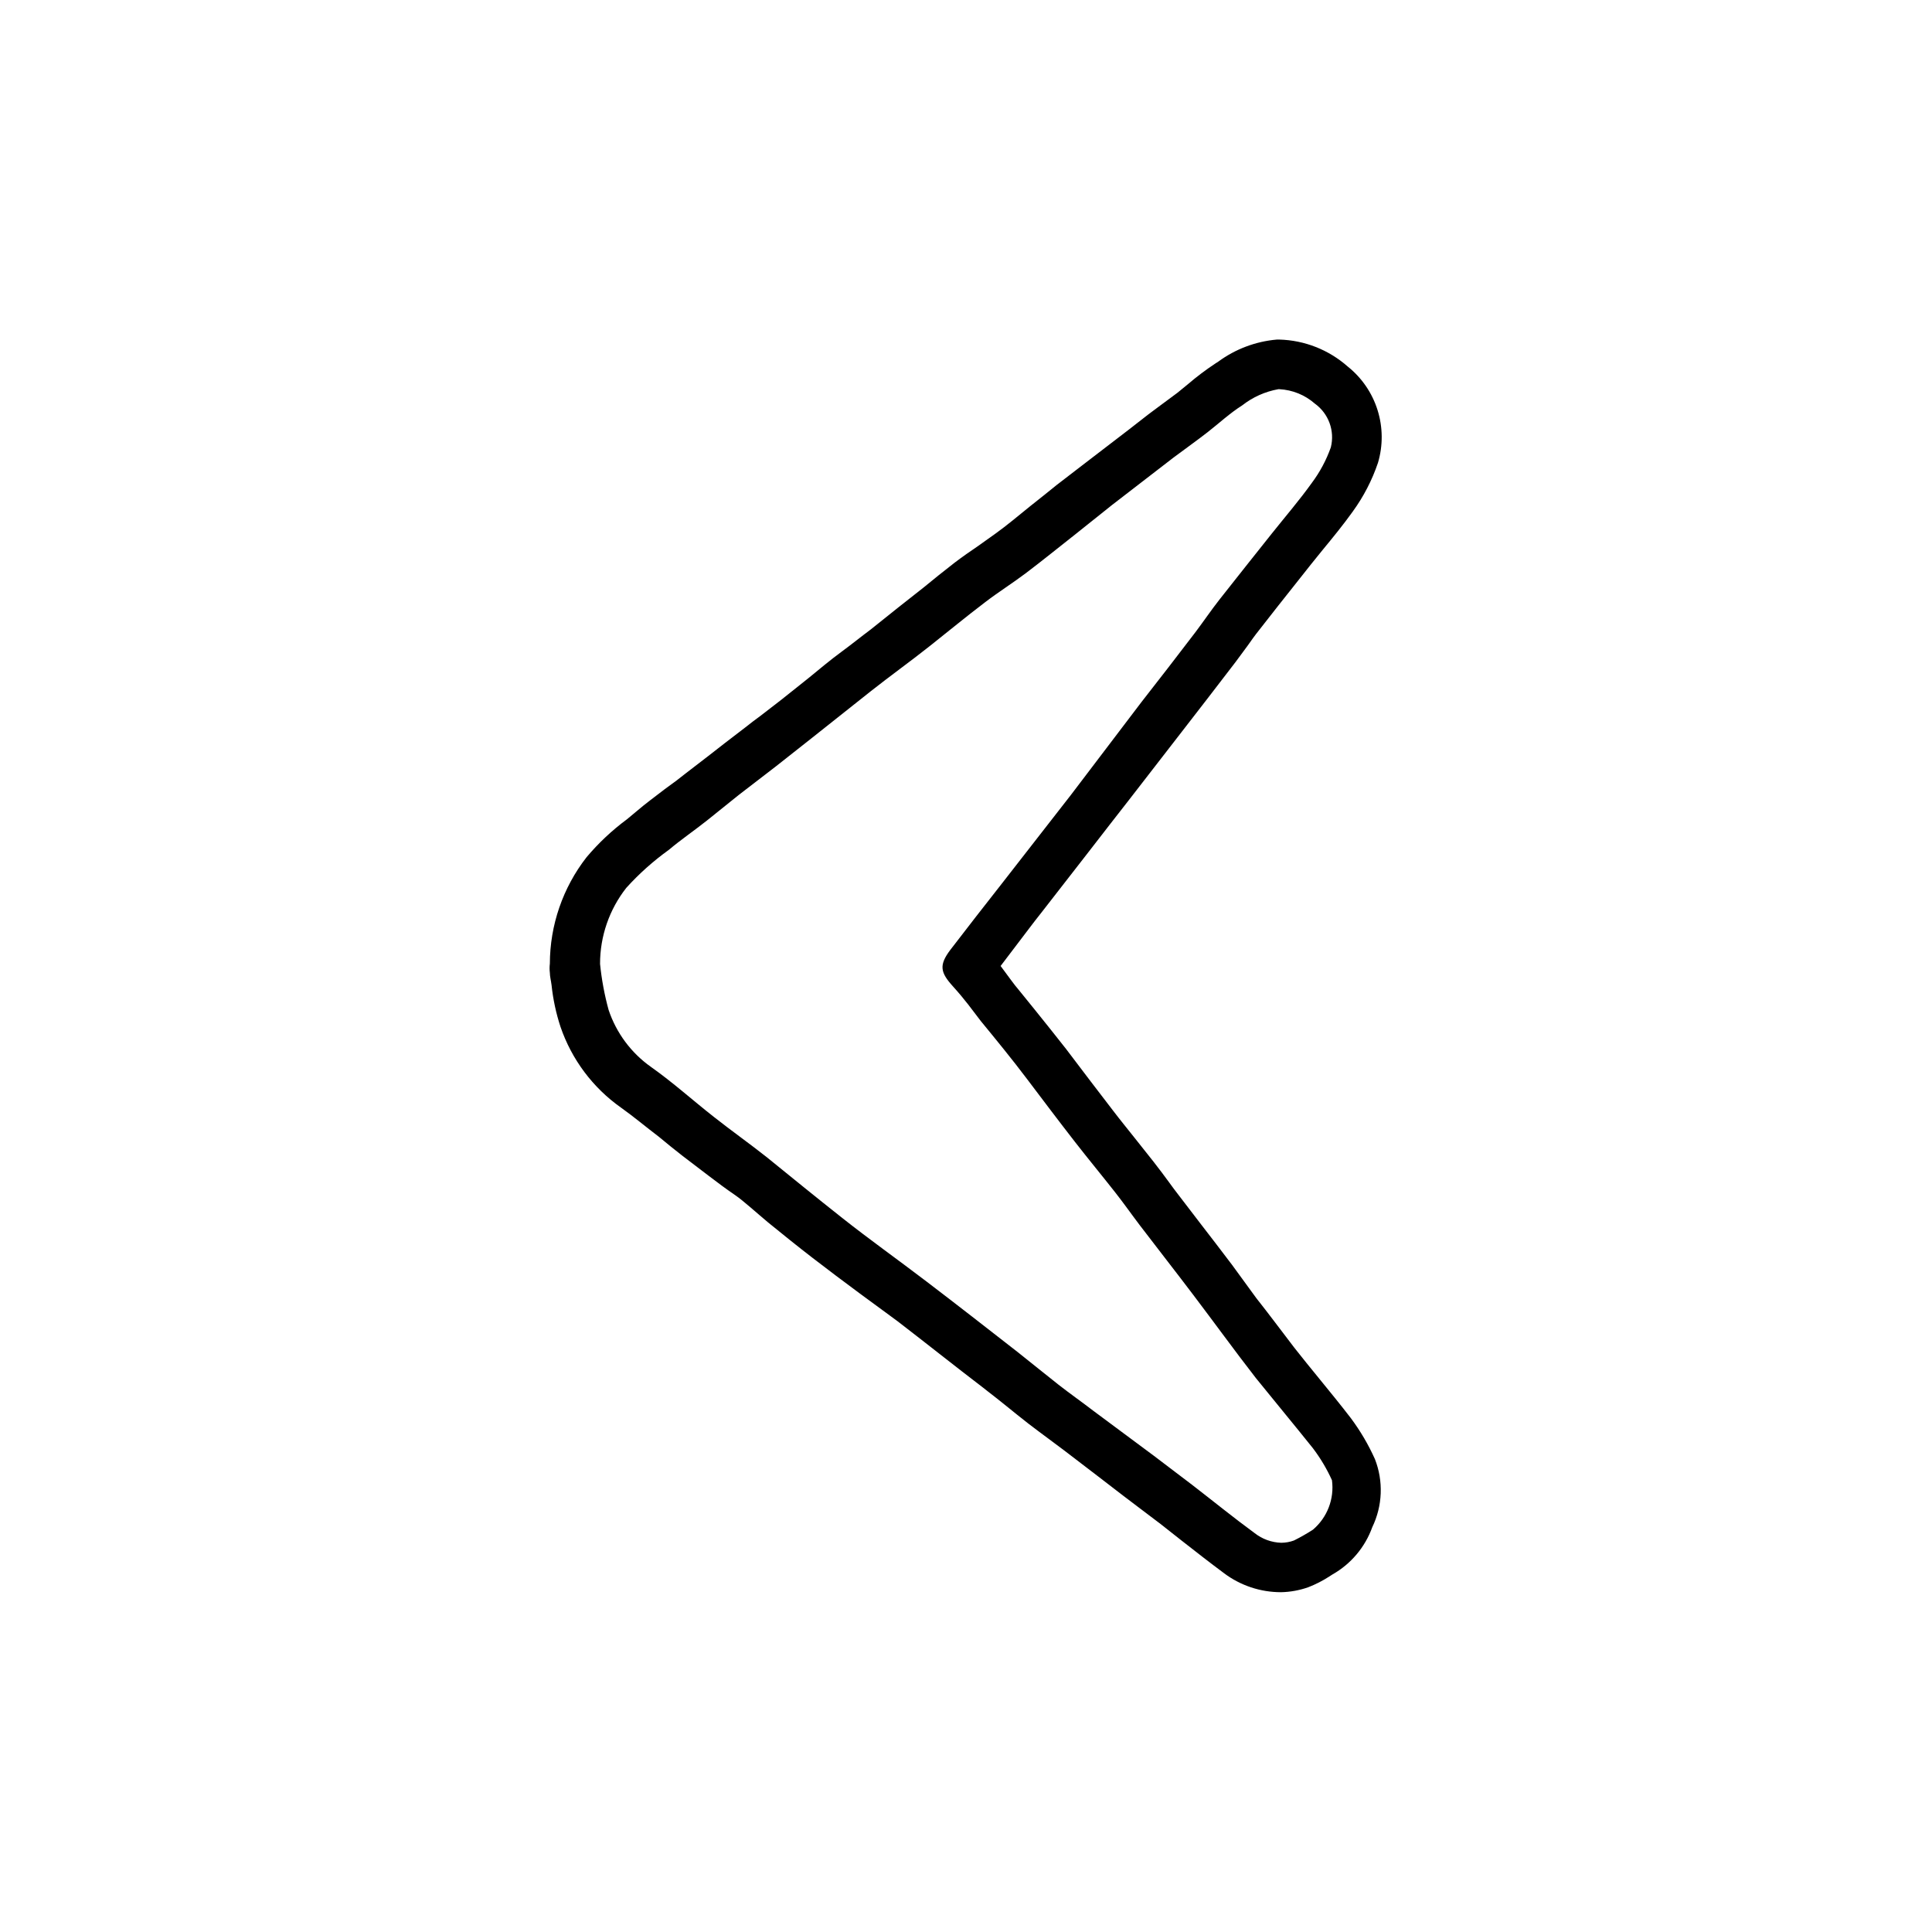
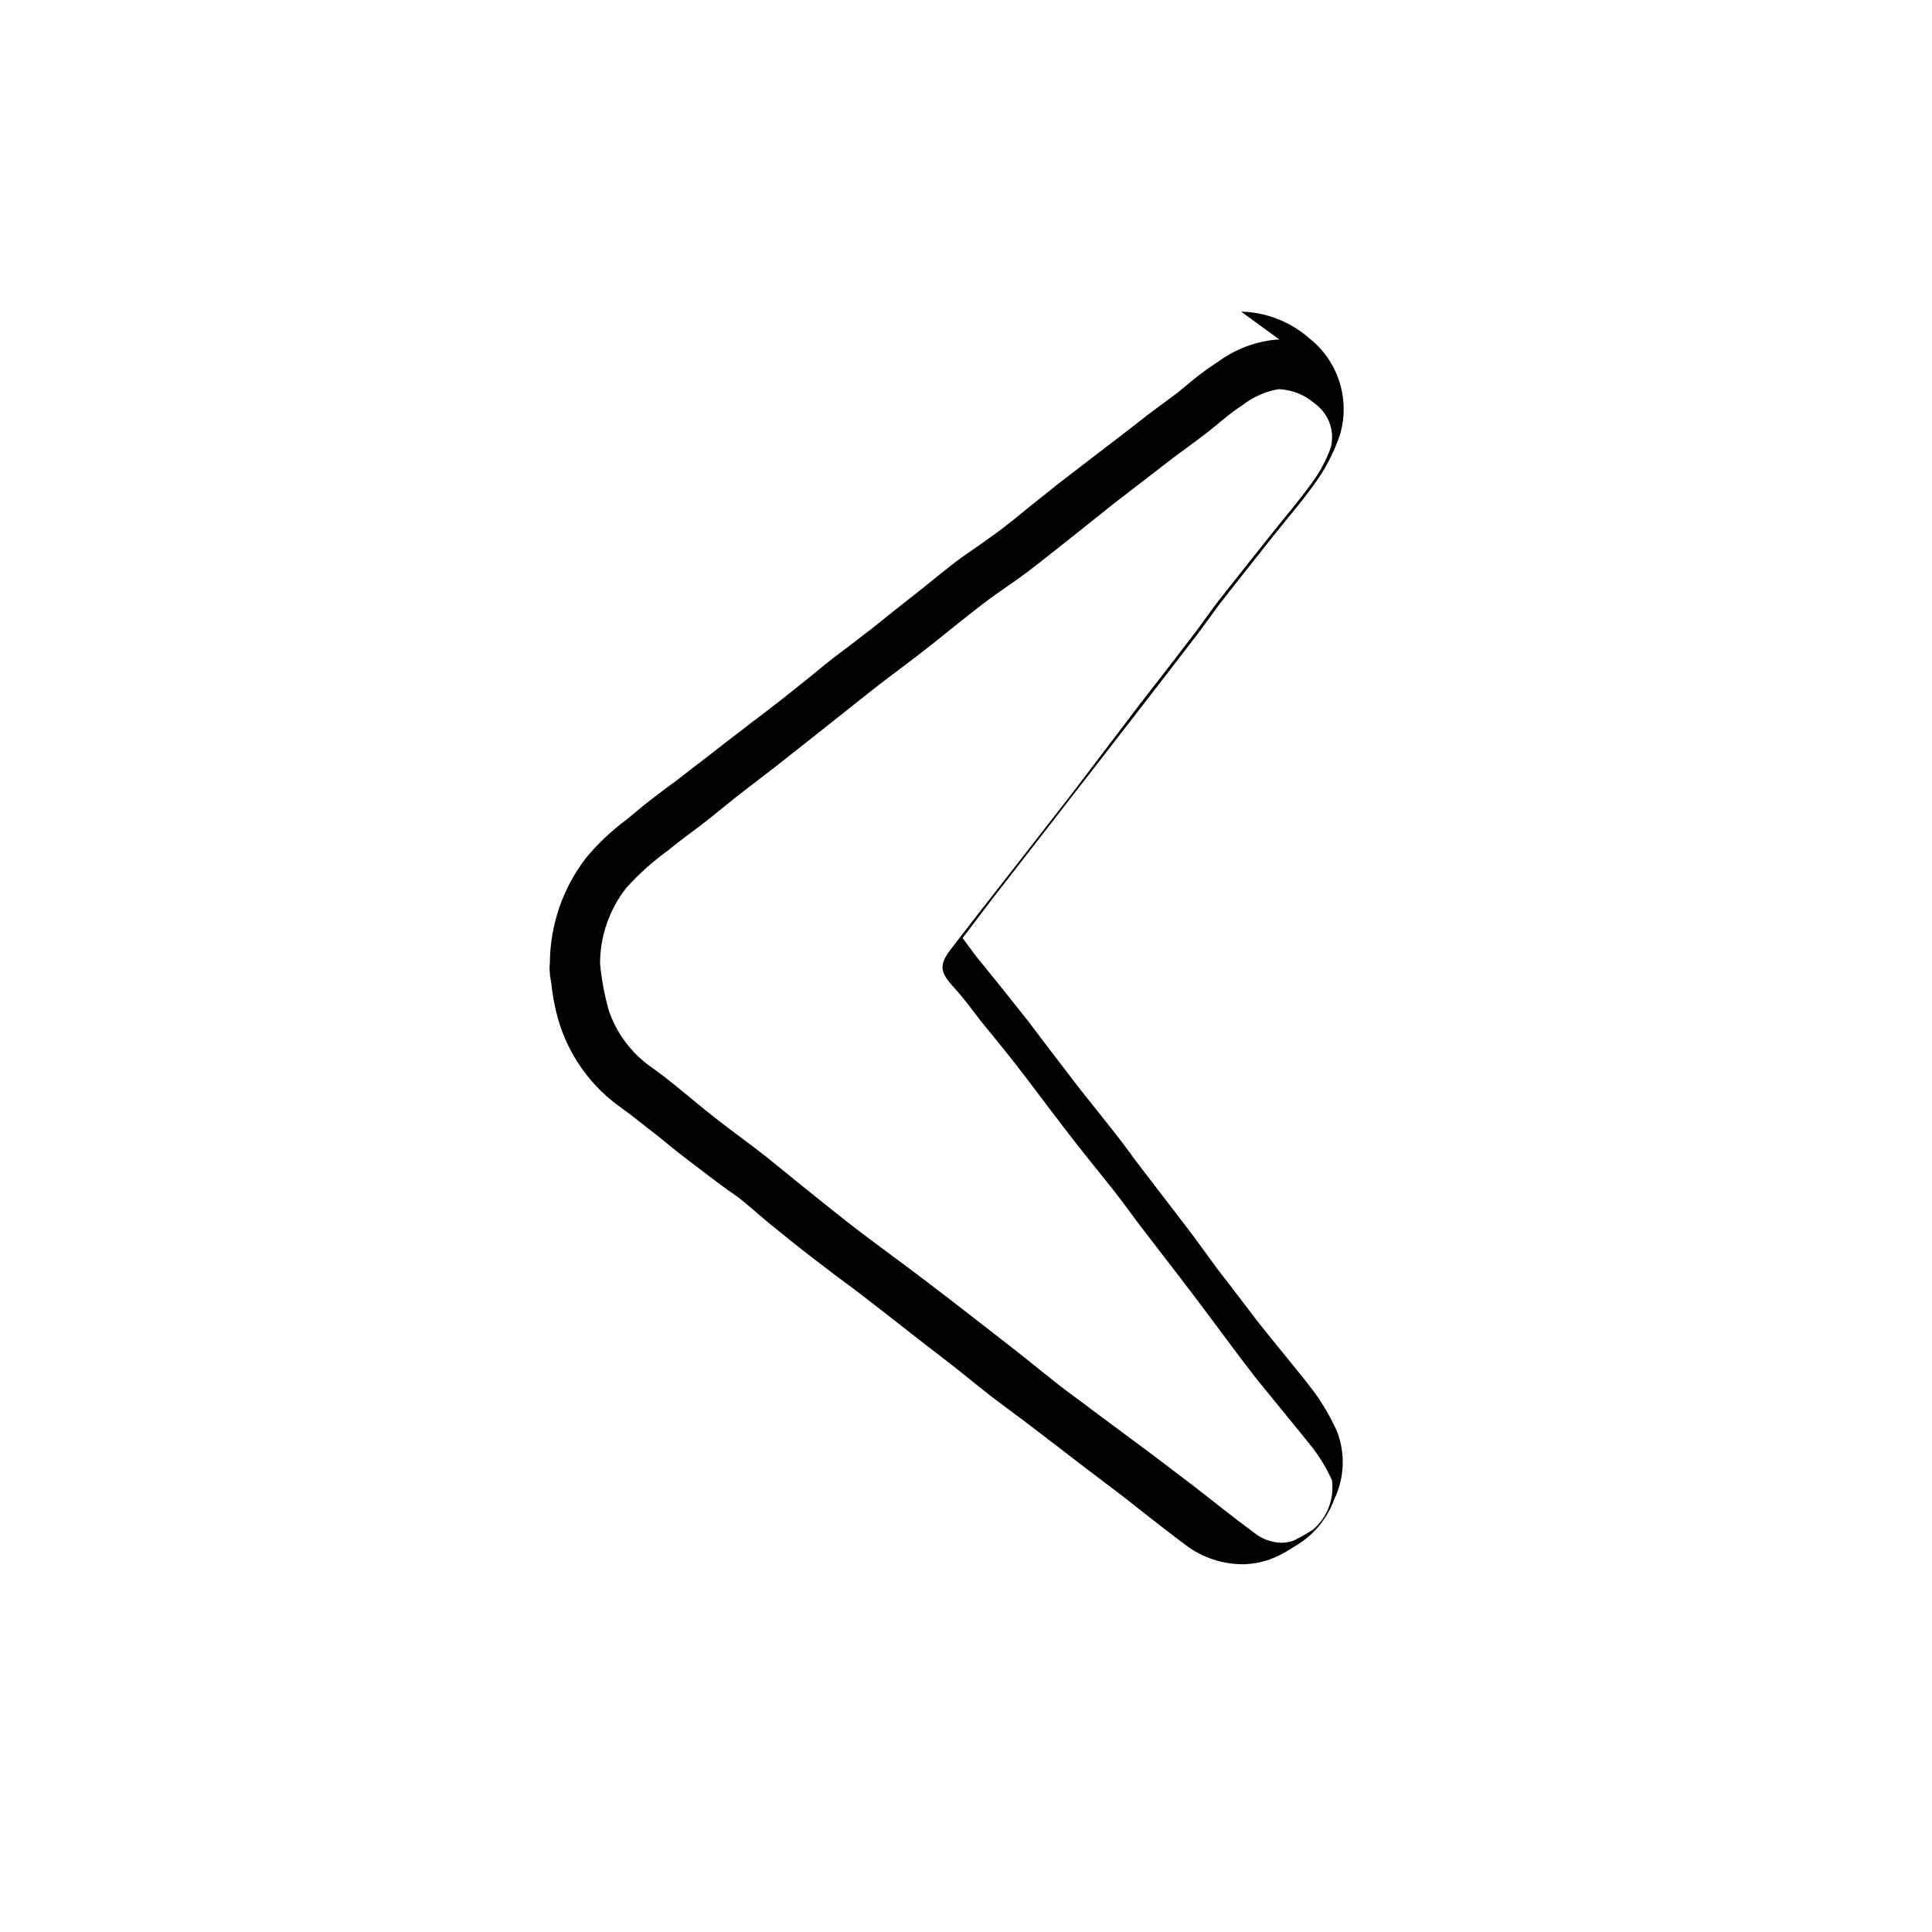
<svg xmlns="http://www.w3.org/2000/svg" fill="#000000" width="800px" height="800px" version="1.1" viewBox="144 144 512 512">
-   <path d="m483.03 247.14c3.481 0.176 6.801 1.523 9.422 3.828 3.648 2.629 5.328 7.223 4.231 11.586-1.195 3.375-2.894 6.551-5.039 9.422-3.324 4.637-7.055 8.969-10.629 13.453-4.637 5.844-9.27 11.637-13.855 17.48-2.215 2.82-4.18 5.742-6.348 8.613-4.734 6.215-9.523 12.41-14.359 18.59l-18.641 24.539-18.289 23.477c-4.484 5.695-9.219 11.789-13.703 17.633-3.023 4.031-2.621 5.945 0.707 9.621 3.324 3.68 5.039 6.144 7.406 9.219 4.133 5.039 8.262 10.078 12.293 15.418 4.031 5.34 8.363 11.082 12.594 16.523 3.527 4.535 7.152 8.918 10.68 13.402 2.266 2.871 4.383 5.894 6.602 8.816 4.684 6.144 9.473 12.242 14.156 18.438 5.543 7.305 10.934 14.762 16.574 22.016 5.039 6.246 10.078 12.293 15.113 18.59l0.004 0.008c1.988 2.625 3.676 5.461 5.035 8.461 0.656 4.941-1.242 9.875-5.035 13.102-1.625 1.051-3.309 2.008-5.039 2.871-1.082 0.395-2.227 0.598-3.375 0.605-2.566-0.082-5.039-0.98-7.055-2.57-5.644-4.133-11.082-8.566-16.574-12.797l-10.078-7.656-16.07-11.941c-3.074-2.367-6.246-4.586-9.27-6.953s-7.152-5.742-10.781-8.613c-8.012-6.246-16.02-12.496-24.082-18.641-8.062-6.144-15.113-11.133-22.32-16.828-7.203-5.691-13.504-10.832-20.152-16.223-4.586-3.629-9.371-7.004-13.957-10.629-5.594-4.383-10.883-9.168-16.676-13.25v-0.004c-5.258-3.711-9.191-9.008-11.234-15.113-1.094-3.992-1.852-8.074-2.266-12.191-0.008-7.309 2.441-14.406 6.953-20.152 3.391-3.754 7.176-7.129 11.285-10.078 3.223-2.719 6.648-5.039 10.078-7.758l8.461-6.801 9.824-7.559 9.574-7.555 15.617-12.395c5.039-3.981 10.379-7.809 15.469-11.84 5.086-4.031 9.723-7.859 14.758-11.688 3.477-2.672 7.254-5.039 10.73-7.656 4.535-3.426 8.918-7.004 13.352-10.48l9.523-7.609 16.324-12.594c3.023-2.266 6.098-4.434 9.07-6.75s5.894-5.039 9.168-7.106c2.793-2.188 6.078-3.66 9.57-4.281h0.301m0-13.148h-0.707l0.004-0.004c-5.609 0.488-10.98 2.512-15.516 5.844l-0.707 0.453c-2.566 1.695-5.023 3.543-7.356 5.543l-2.769 2.266-4.484 3.324c-1.461 1.109-3.023 2.215-4.535 3.426-5.039 3.981-10.578 8.113-16.426 12.645l-6.551 5.039-3.125 2.519-3.93 3.125c-3.125 2.519-6.098 5.039-9.117 7.203l-4.734 3.375c-2.016 1.359-4.031 2.769-6.098 4.332-2.856 2.215-5.625 4.434-8.312 6.648l-6.398 5.039-7.504 6c-2.57 1.914-5.039 3.93-7.859 5.996-2.82 2.066-5.894 4.637-8.715 6.953l-7.207 5.742-5.543 4.281c-1.309 0.957-2.719 2.016-4.031 3.074l-5.391 4.133-4.332 3.375-5.894 4.535-2.719 2.117-3.023 2.215c-2.418 1.863-5.039 3.777-7.508 5.894l-2.418 2.016c-3.957 2.926-7.559 6.309-10.73 10.074-6.281 8.066-9.703 17.992-9.723 28.215-0.098 0.801-0.098 1.613 0 2.418 0 0.957 0.301 2.066 0.453 3.273 0.395 3.754 1.188 7.449 2.367 11.035 2.957 8.645 8.562 16.137 16.023 21.41 3.273 2.316 6.5 5.039 10.078 7.758 2.016 1.664 4.082 3.375 6.246 5.039l7.004 5.34c2.367 1.812 4.684 3.527 6.902 5.039 2.215 1.512 5.789 4.785 8.762 7.254 3.777 3.074 7.707 6.246 11.688 9.32s8.414 6.398 12.496 9.422l10.078 7.406c7.609 5.844 15.113 11.84 22.773 17.684l1.211 0.957c1.664 1.258 3.273 2.57 5.039 3.981 1.762 1.41 3.777 3.074 5.742 4.586 1.965 1.512 3.68 2.769 5.441 4.082l3.981 2.973 9.02 6.902 6.551 5.039 4.383 3.324 5.594 4.231 5.492 4.332c3.68 2.871 7.457 5.844 11.336 8.715h-0.008c4.359 3.273 9.66 5.039 15.113 5.039 2.453-0.051 4.887-0.496 7.203-1.309 1.938-0.754 3.793-1.699 5.543-2.824l0.855-0.555v0.004c4.914-2.781 8.668-7.234 10.582-12.547 2.731-5.652 2.988-12.188 0.703-18.035-1.73-3.852-3.875-7.5-6.398-10.883-2.672-3.477-5.391-6.801-8.062-10.078-2.672-3.273-4.684-5.742-6.902-8.566-3.324-4.332-6.648-8.816-10.078-13.148l-6.394-8.766c-2.719-3.629-5.543-7.254-8.211-10.73l-5.945-7.758c-0.906-1.16-1.762-2.316-2.672-3.578-0.906-1.258-2.621-3.527-4.031-5.34l-5.039-6.348c-1.914-2.418-3.777-4.684-5.543-7.004-1.762-2.316-4.082-5.34-6.098-7.961l-6.5-8.566c-2.769-3.527-5.594-7.055-8.312-10.43l-4.082-5.039c-0.754-0.855-1.461-1.812-2.215-2.82l-2.715-3.672c2.519-3.324 5.039-6.648 7.656-10.078 1.008-1.359 2.066-2.672 3.125-4.031l11.992-15.418 6.246-8.062 4.637-5.945 14.207-18.34c4.637-5.996 9.574-12.344 14.41-18.691l3.125-4.231c1.059-1.512 2.066-2.922 3.125-4.231 3.324-4.281 6.75-8.613 10.078-12.797l3.629-4.586 3.176-3.93c2.621-3.176 5.34-6.5 7.91-10.078l-0.012 0.008c2.879-3.953 5.137-8.32 6.703-12.949 1.352-4.566 1.309-9.43-0.117-13.969-1.426-4.543-4.176-8.555-7.894-11.523-5.031-4.453-11.473-6.988-18.188-7.156z" />
+   <path d="m483.03 247.14c3.481 0.176 6.801 1.523 9.422 3.828 3.648 2.629 5.328 7.223 4.231 11.586-1.195 3.375-2.894 6.551-5.039 9.422-3.324 4.637-7.055 8.969-10.629 13.453-4.637 5.844-9.27 11.637-13.855 17.48-2.215 2.82-4.18 5.742-6.348 8.613-4.734 6.215-9.523 12.41-14.359 18.59l-18.641 24.539-18.289 23.477c-4.484 5.695-9.219 11.789-13.703 17.633-3.023 4.031-2.621 5.945 0.707 9.621 3.324 3.68 5.039 6.144 7.406 9.219 4.133 5.039 8.262 10.078 12.293 15.418 4.031 5.34 8.363 11.082 12.594 16.523 3.527 4.535 7.152 8.918 10.68 13.402 2.266 2.871 4.383 5.894 6.602 8.816 4.684 6.144 9.473 12.242 14.156 18.438 5.543 7.305 10.934 14.762 16.574 22.016 5.039 6.246 10.078 12.293 15.113 18.59l0.004 0.008c1.988 2.625 3.676 5.461 5.035 8.461 0.656 4.941-1.242 9.875-5.035 13.102-1.625 1.051-3.309 2.008-5.039 2.871-1.082 0.395-2.227 0.598-3.375 0.605-2.566-0.082-5.039-0.98-7.055-2.57-5.644-4.133-11.082-8.566-16.574-12.797l-10.078-7.656-16.07-11.941c-3.074-2.367-6.246-4.586-9.27-6.953s-7.152-5.742-10.781-8.613c-8.012-6.246-16.02-12.496-24.082-18.641-8.062-6.144-15.113-11.133-22.32-16.828-7.203-5.691-13.504-10.832-20.152-16.223-4.586-3.629-9.371-7.004-13.957-10.629-5.594-4.383-10.883-9.168-16.676-13.25v-0.004c-5.258-3.711-9.191-9.008-11.234-15.113-1.094-3.992-1.852-8.074-2.266-12.191-0.008-7.309 2.441-14.406 6.953-20.152 3.391-3.754 7.176-7.129 11.285-10.078 3.223-2.719 6.648-5.039 10.078-7.758l8.461-6.801 9.824-7.559 9.574-7.555 15.617-12.395c5.039-3.981 10.379-7.809 15.469-11.84 5.086-4.031 9.723-7.859 14.758-11.688 3.477-2.672 7.254-5.039 10.73-7.656 4.535-3.426 8.918-7.004 13.352-10.48l9.523-7.609 16.324-12.594c3.023-2.266 6.098-4.434 9.07-6.75s5.894-5.039 9.168-7.106c2.793-2.188 6.078-3.66 9.57-4.281h0.301m0-13.148h-0.707l0.004-0.004c-5.609 0.488-10.98 2.512-15.516 5.844l-0.707 0.453c-2.566 1.695-5.023 3.543-7.356 5.543l-2.769 2.266-4.484 3.324c-1.461 1.109-3.023 2.215-4.535 3.426-5.039 3.981-10.578 8.113-16.426 12.645l-6.551 5.039-3.125 2.519-3.93 3.125c-3.125 2.519-6.098 5.039-9.117 7.203l-4.734 3.375c-2.016 1.359-4.031 2.769-6.098 4.332-2.856 2.215-5.625 4.434-8.312 6.648l-6.398 5.039-7.504 6c-2.57 1.914-5.039 3.93-7.859 5.996-2.82 2.066-5.894 4.637-8.715 6.953l-7.207 5.742-5.543 4.281c-1.309 0.957-2.719 2.016-4.031 3.074l-5.391 4.133-4.332 3.375-5.894 4.535-2.719 2.117-3.023 2.215c-2.418 1.863-5.039 3.777-7.508 5.894l-2.418 2.016c-3.957 2.926-7.559 6.309-10.73 10.074-6.281 8.066-9.703 17.992-9.723 28.215-0.098 0.801-0.098 1.613 0 2.418 0 0.957 0.301 2.066 0.453 3.273 0.395 3.754 1.188 7.449 2.367 11.035 2.957 8.645 8.562 16.137 16.023 21.41 3.273 2.316 6.5 5.039 10.078 7.758 2.016 1.664 4.082 3.375 6.246 5.039l7.004 5.34c2.367 1.812 4.684 3.527 6.902 5.039 2.215 1.512 5.789 4.785 8.762 7.254 3.777 3.074 7.707 6.246 11.688 9.32s8.414 6.398 12.496 9.422c7.609 5.844 15.113 11.84 22.773 17.684l1.211 0.957c1.664 1.258 3.273 2.57 5.039 3.981 1.762 1.41 3.777 3.074 5.742 4.586 1.965 1.512 3.68 2.769 5.441 4.082l3.981 2.973 9.02 6.902 6.551 5.039 4.383 3.324 5.594 4.231 5.492 4.332c3.68 2.871 7.457 5.844 11.336 8.715h-0.008c4.359 3.273 9.66 5.039 15.113 5.039 2.453-0.051 4.887-0.496 7.203-1.309 1.938-0.754 3.793-1.699 5.543-2.824l0.855-0.555v0.004c4.914-2.781 8.668-7.234 10.582-12.547 2.731-5.652 2.988-12.188 0.703-18.035-1.73-3.852-3.875-7.5-6.398-10.883-2.672-3.477-5.391-6.801-8.062-10.078-2.672-3.273-4.684-5.742-6.902-8.566-3.324-4.332-6.648-8.816-10.078-13.148l-6.394-8.766c-2.719-3.629-5.543-7.254-8.211-10.73l-5.945-7.758c-0.906-1.16-1.762-2.316-2.672-3.578-0.906-1.258-2.621-3.527-4.031-5.34l-5.039-6.348c-1.914-2.418-3.777-4.684-5.543-7.004-1.762-2.316-4.082-5.34-6.098-7.961l-6.5-8.566c-2.769-3.527-5.594-7.055-8.312-10.43l-4.082-5.039c-0.754-0.855-1.461-1.812-2.215-2.82l-2.715-3.672c2.519-3.324 5.039-6.648 7.656-10.078 1.008-1.359 2.066-2.672 3.125-4.031l11.992-15.418 6.246-8.062 4.637-5.945 14.207-18.34c4.637-5.996 9.574-12.344 14.41-18.691l3.125-4.231c1.059-1.512 2.066-2.922 3.125-4.231 3.324-4.281 6.75-8.613 10.078-12.797l3.629-4.586 3.176-3.93c2.621-3.176 5.34-6.5 7.91-10.078l-0.012 0.008c2.879-3.953 5.137-8.32 6.703-12.949 1.352-4.566 1.309-9.43-0.117-13.969-1.426-4.543-4.176-8.555-7.894-11.523-5.031-4.453-11.473-6.988-18.188-7.156z" />
</svg>